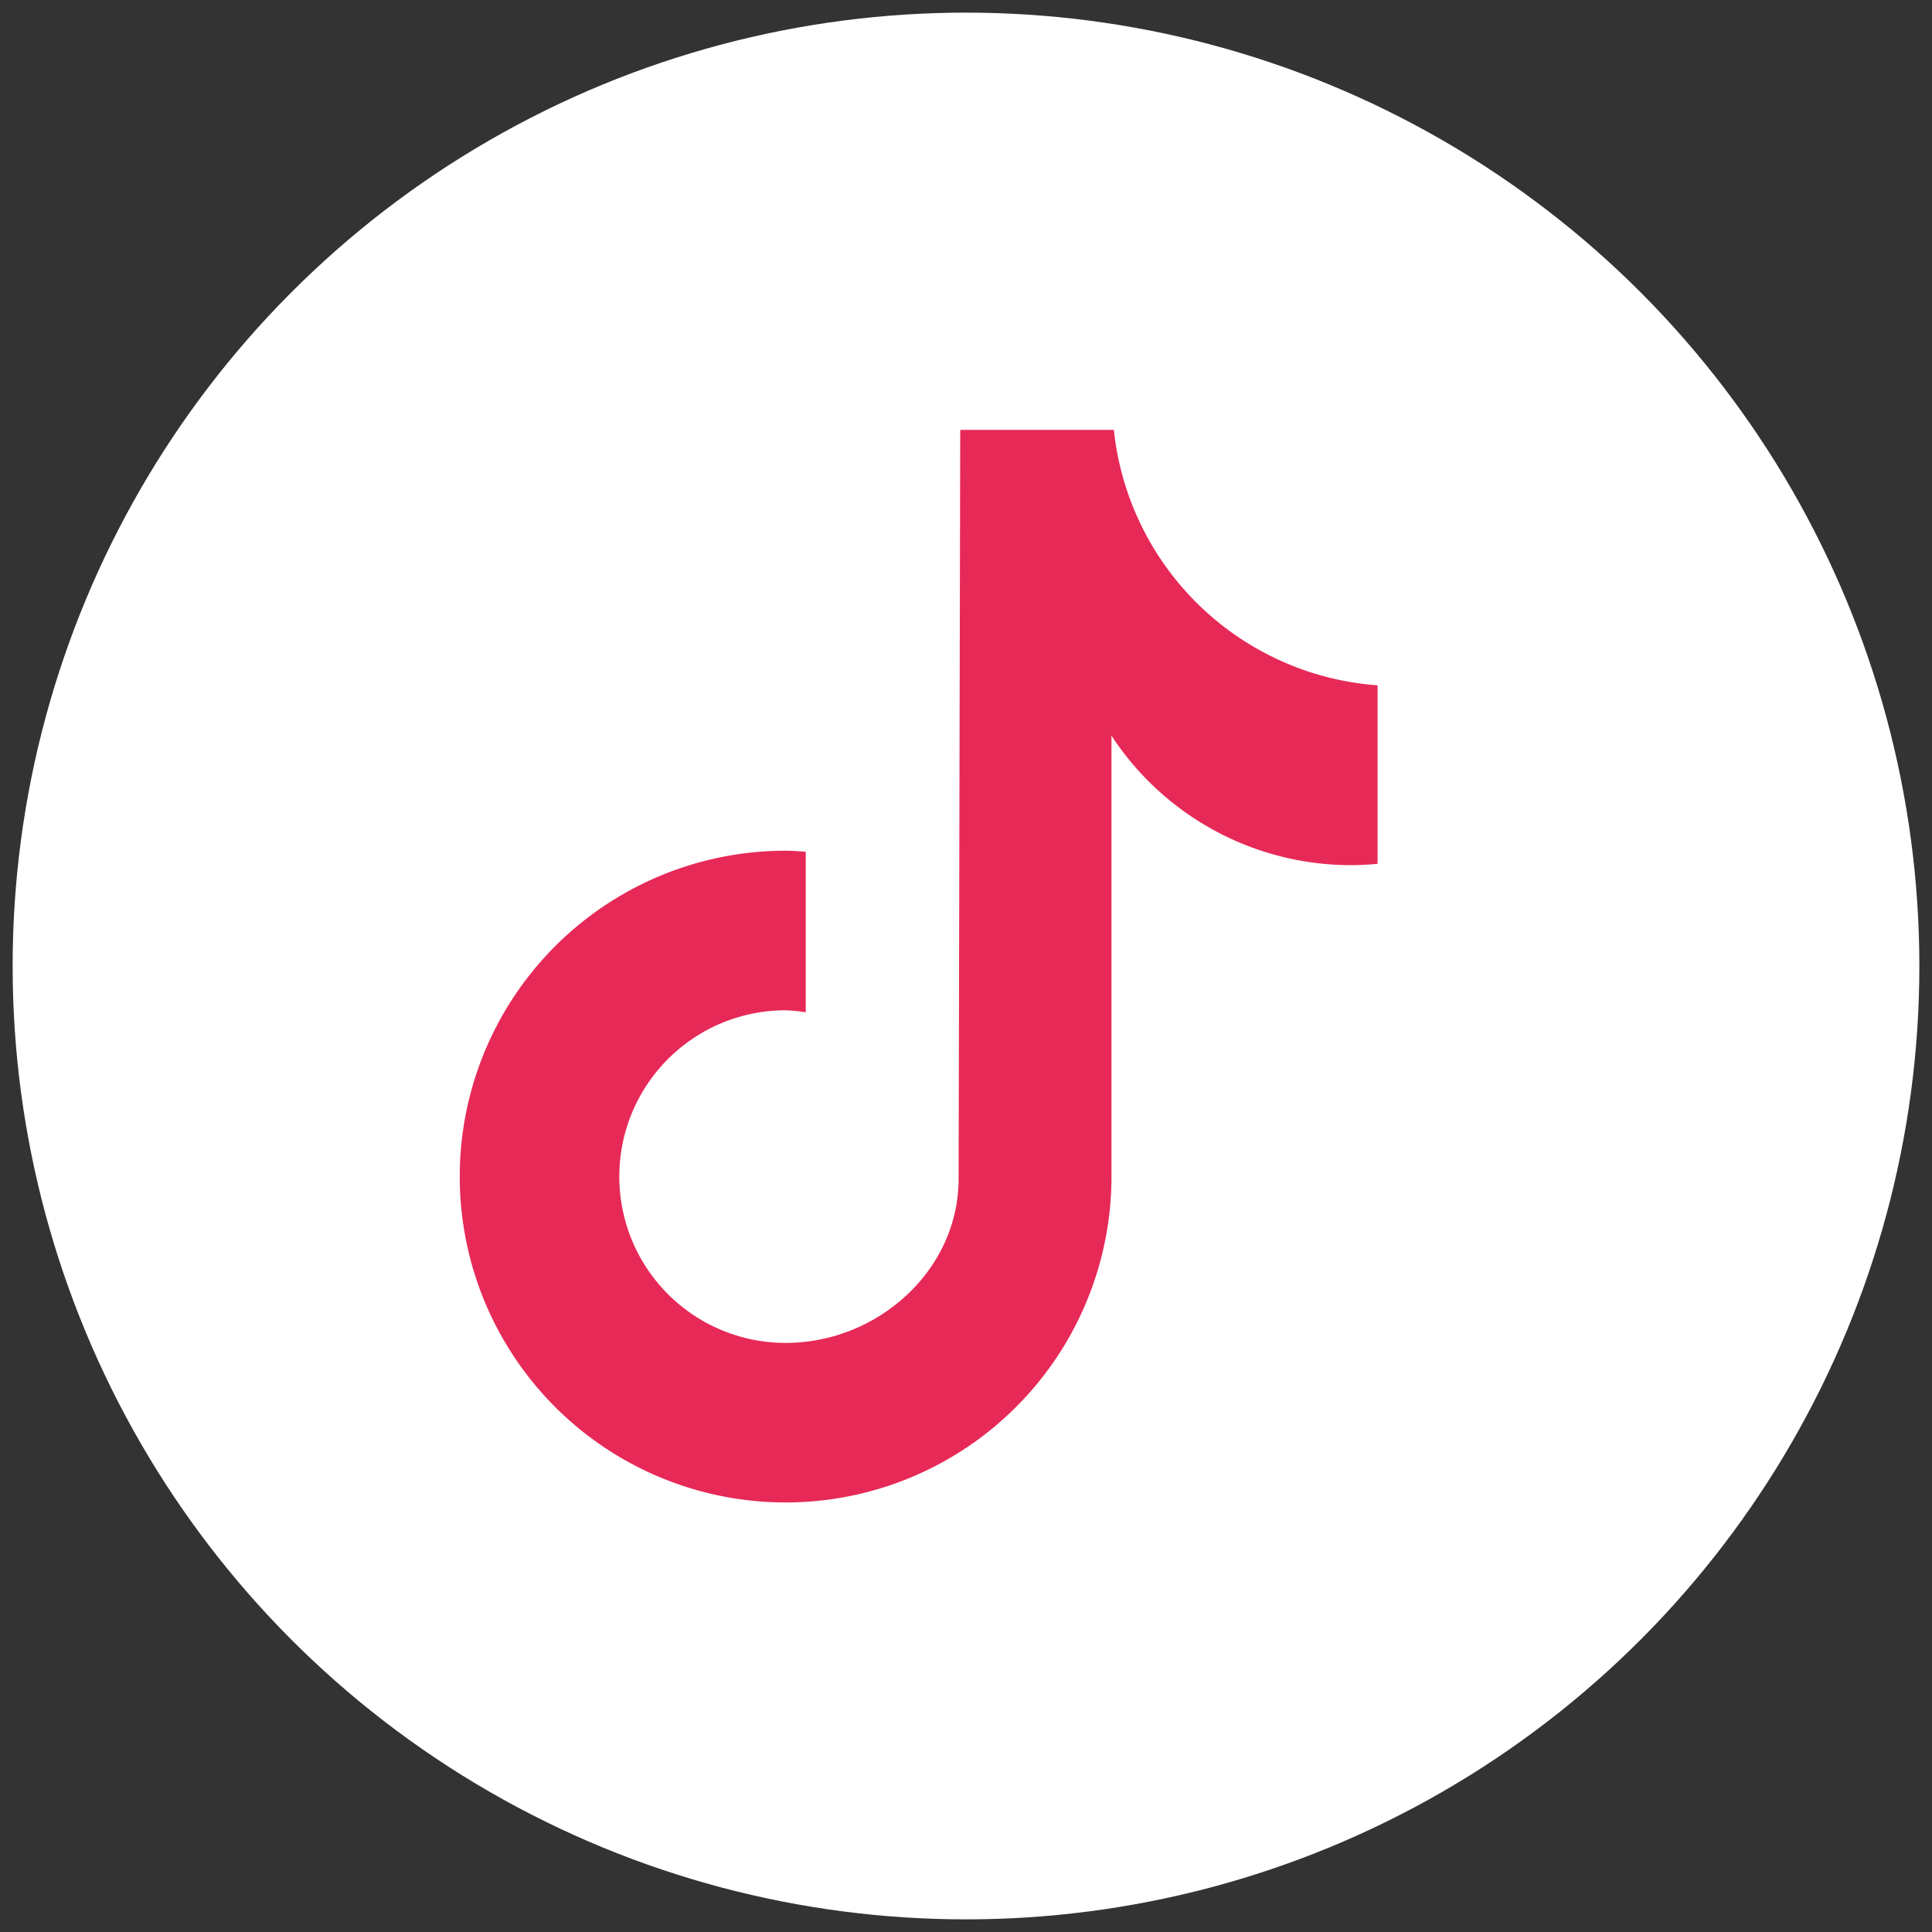
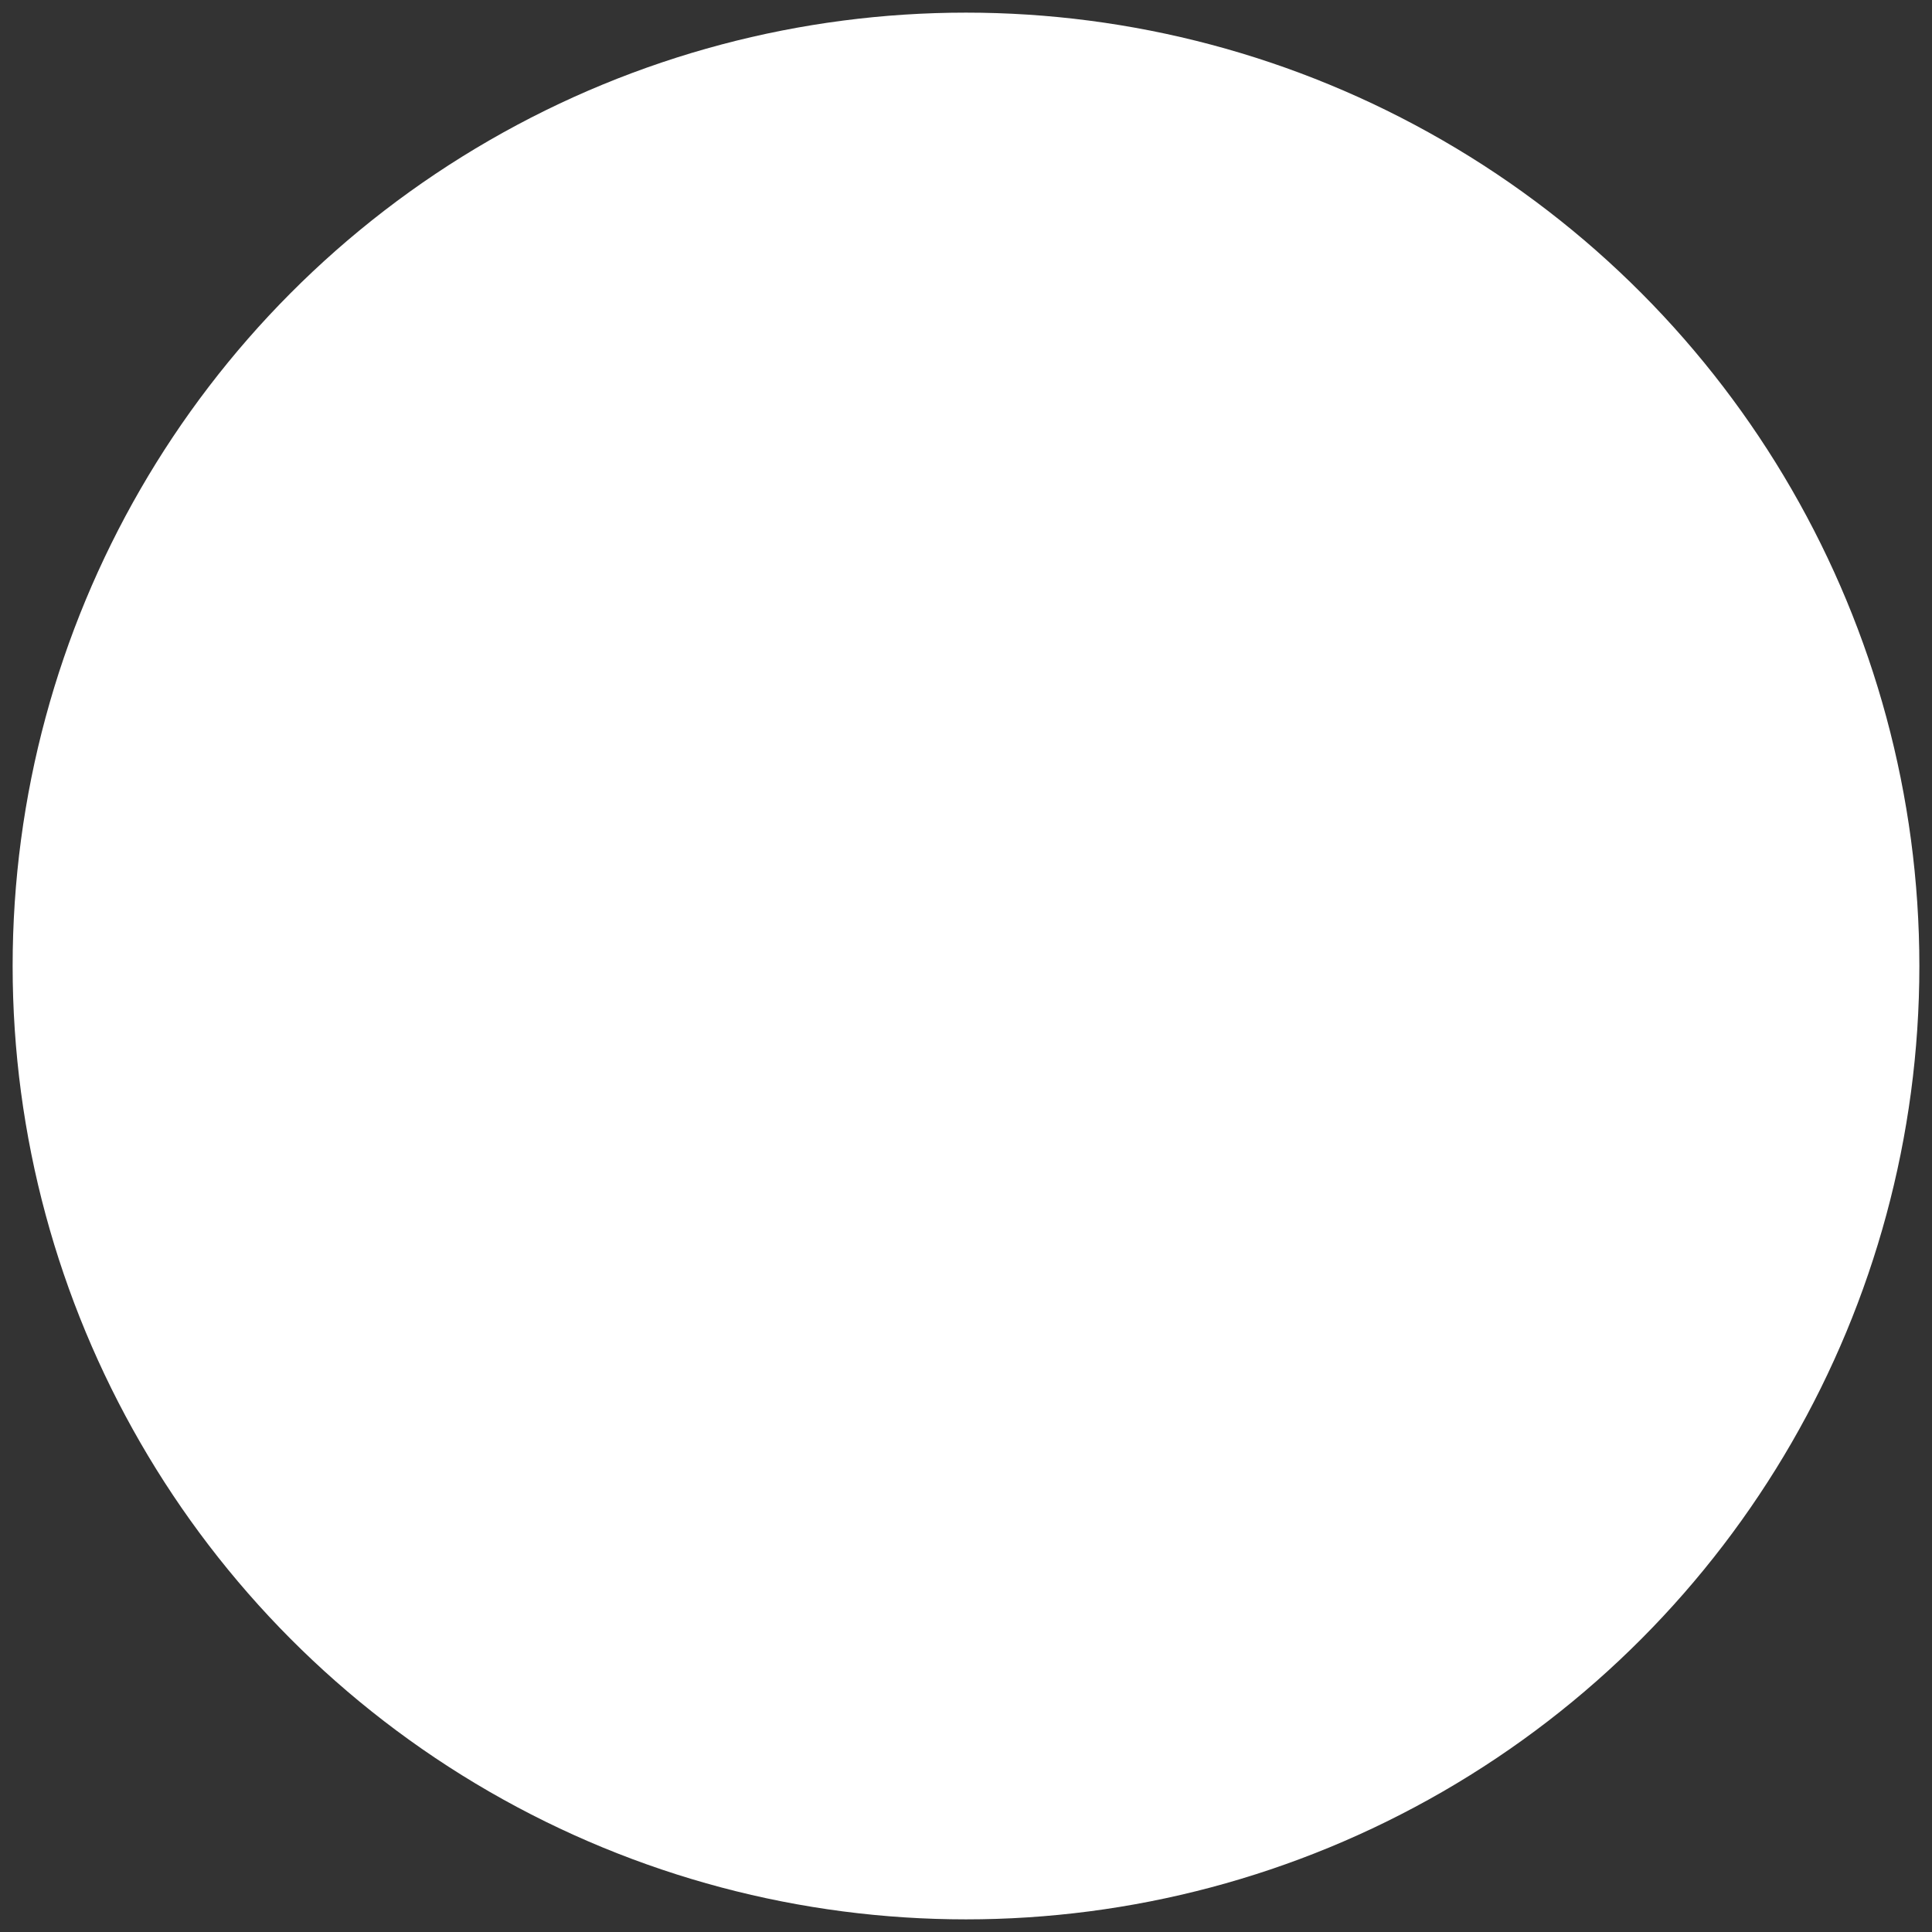
<svg xmlns="http://www.w3.org/2000/svg" width="100" height="100" viewBox="0 0 100 100">
  <rect x="0" y="0" width="100" height="100" fill="#333333" stroke="none" />
  <defs>
    <style>
      .a {
        fill: #fff;
      }

      .b {
        fill: #e72957;
      }
    </style>
  </defs>
  <circle class="a" cx="50" cy="50" r="49.346" />
-   <path class="b" d="M71.303,44.711h-.008q-.681.066-1.365.069a14.819,14.819,0,0,1-12.4-6.702V60.899A16.867,16.867,0,1,1,40.663,44.033c.352,0,.696.031,1.043.053v8.311a8.714,8.714,0,0,0-1.043-.105,8.608,8.608,0,0,0,0,17.217c4.755,0,8.955-3.746,8.955-8.501l.083-38.758h7.952a14.811,14.811,0,0,0,13.65,13.223Z" />
</svg>